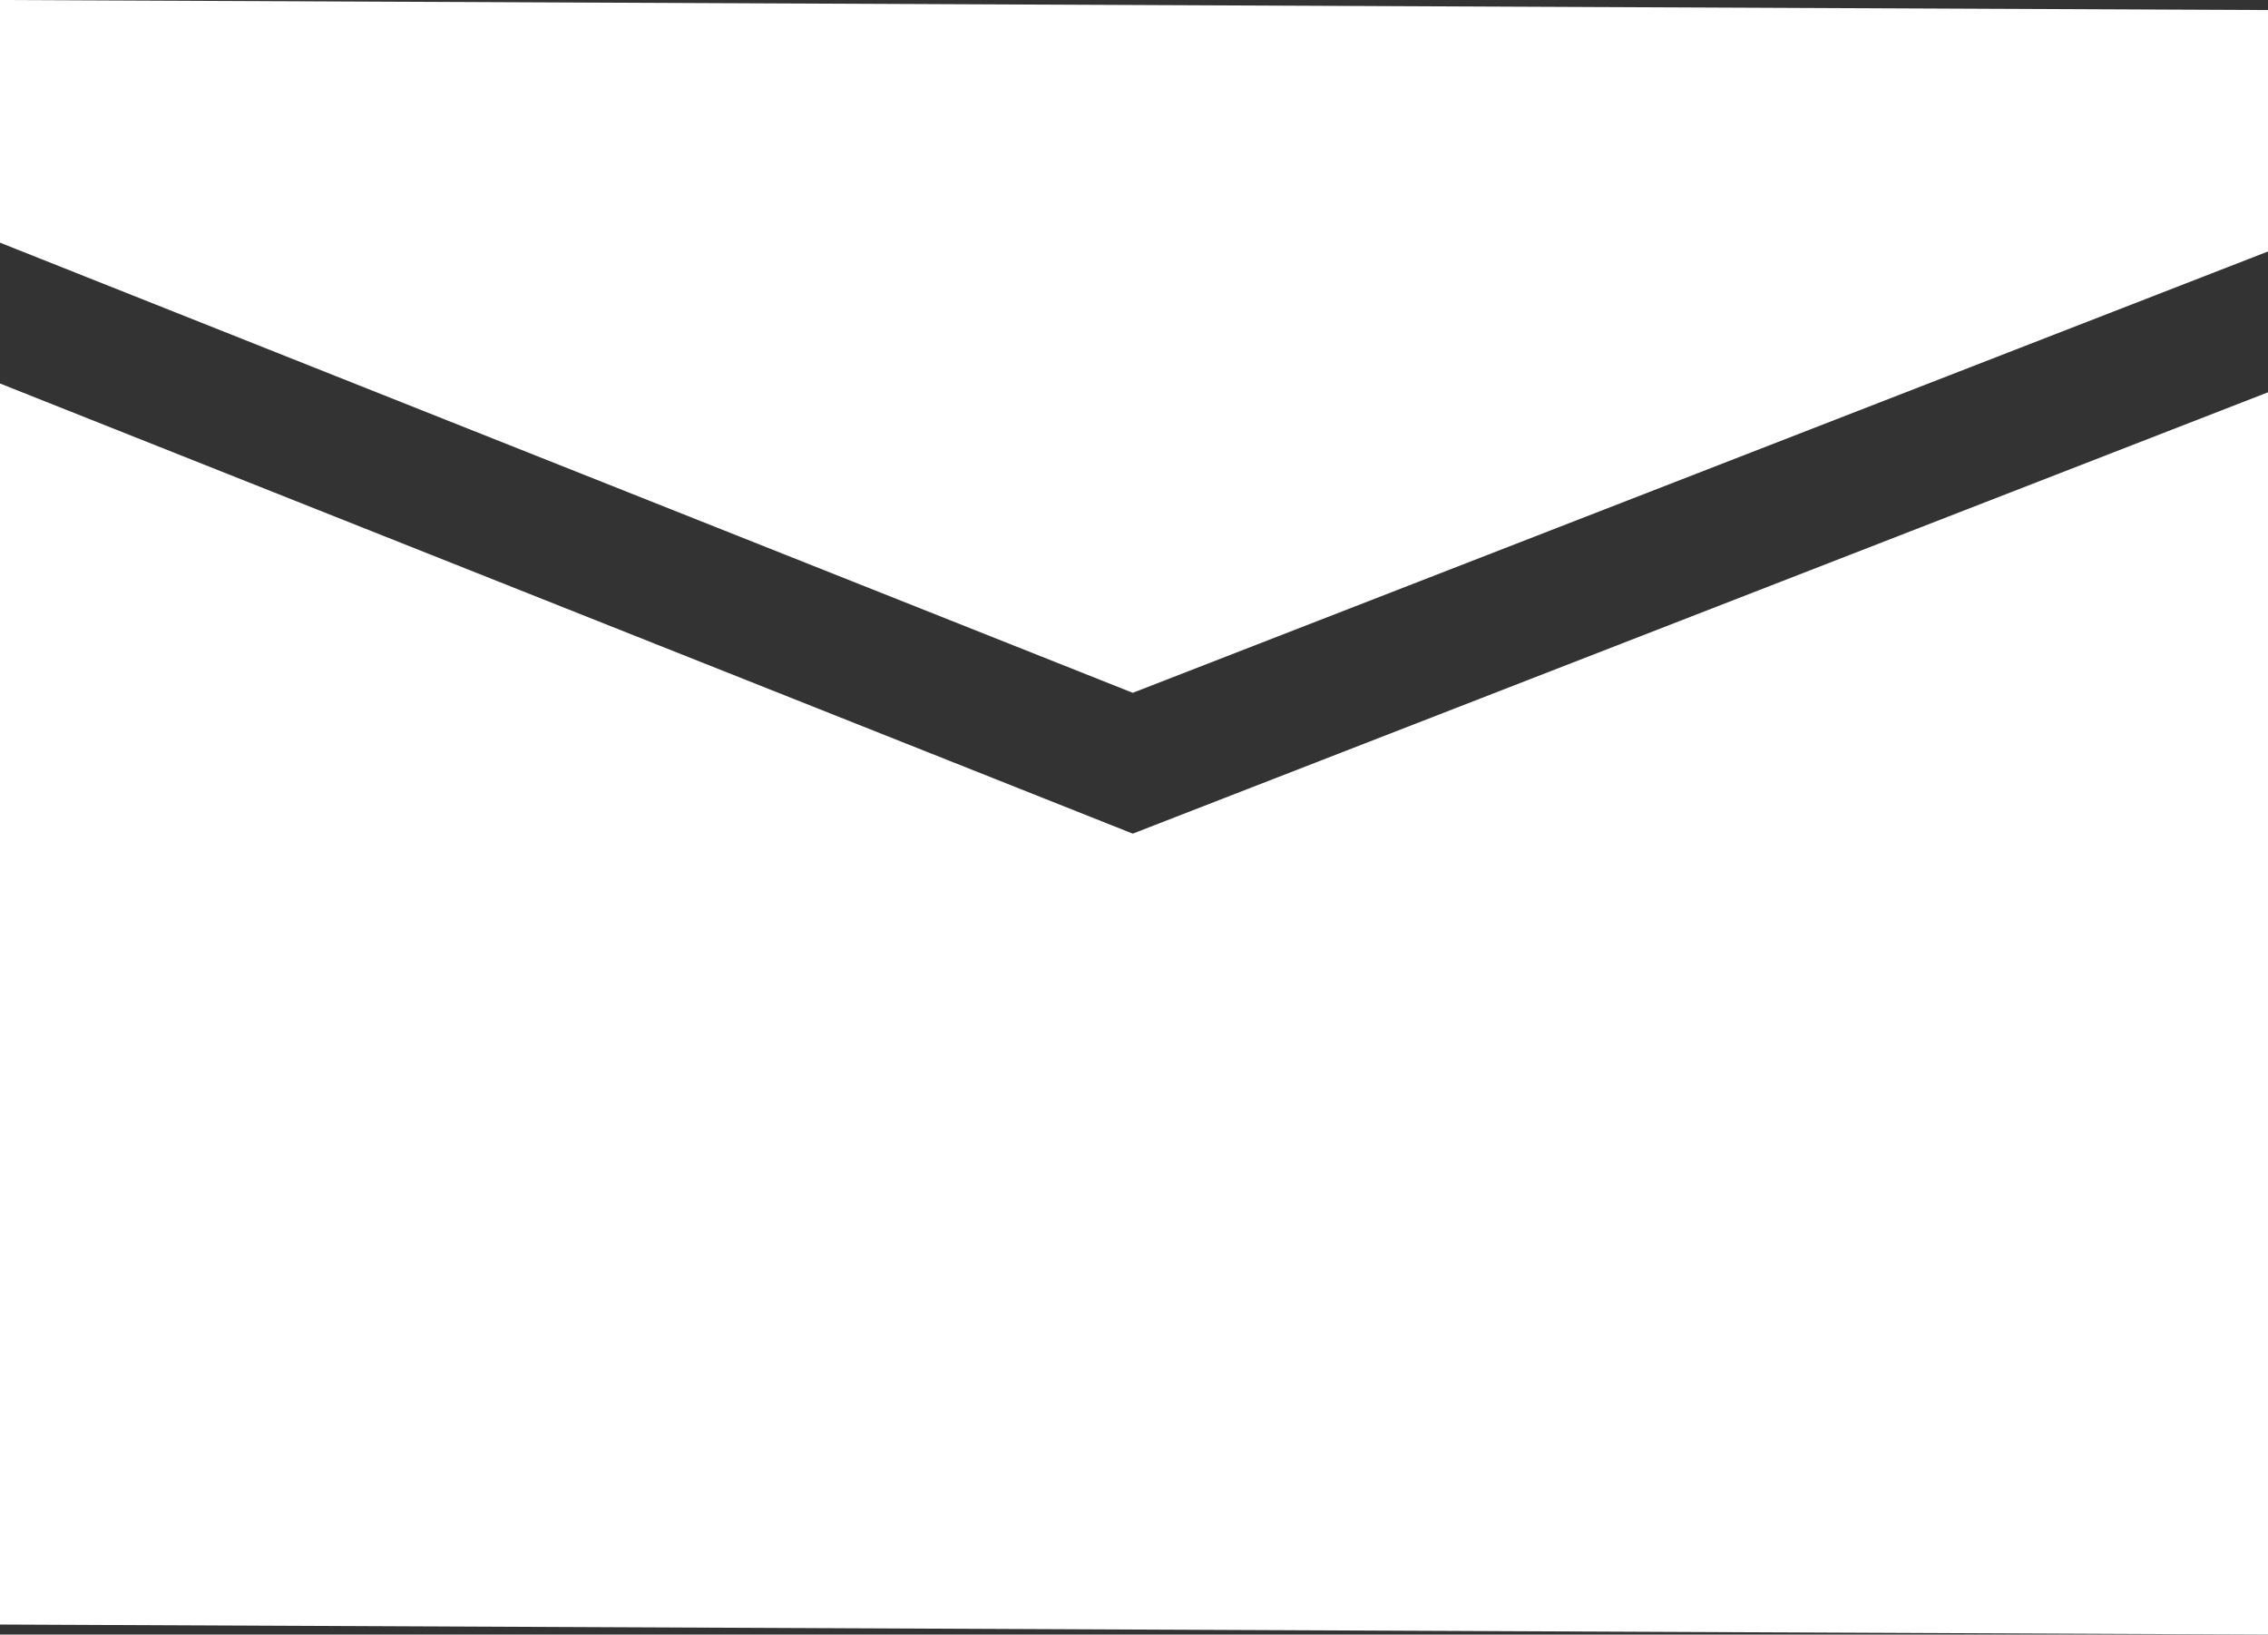
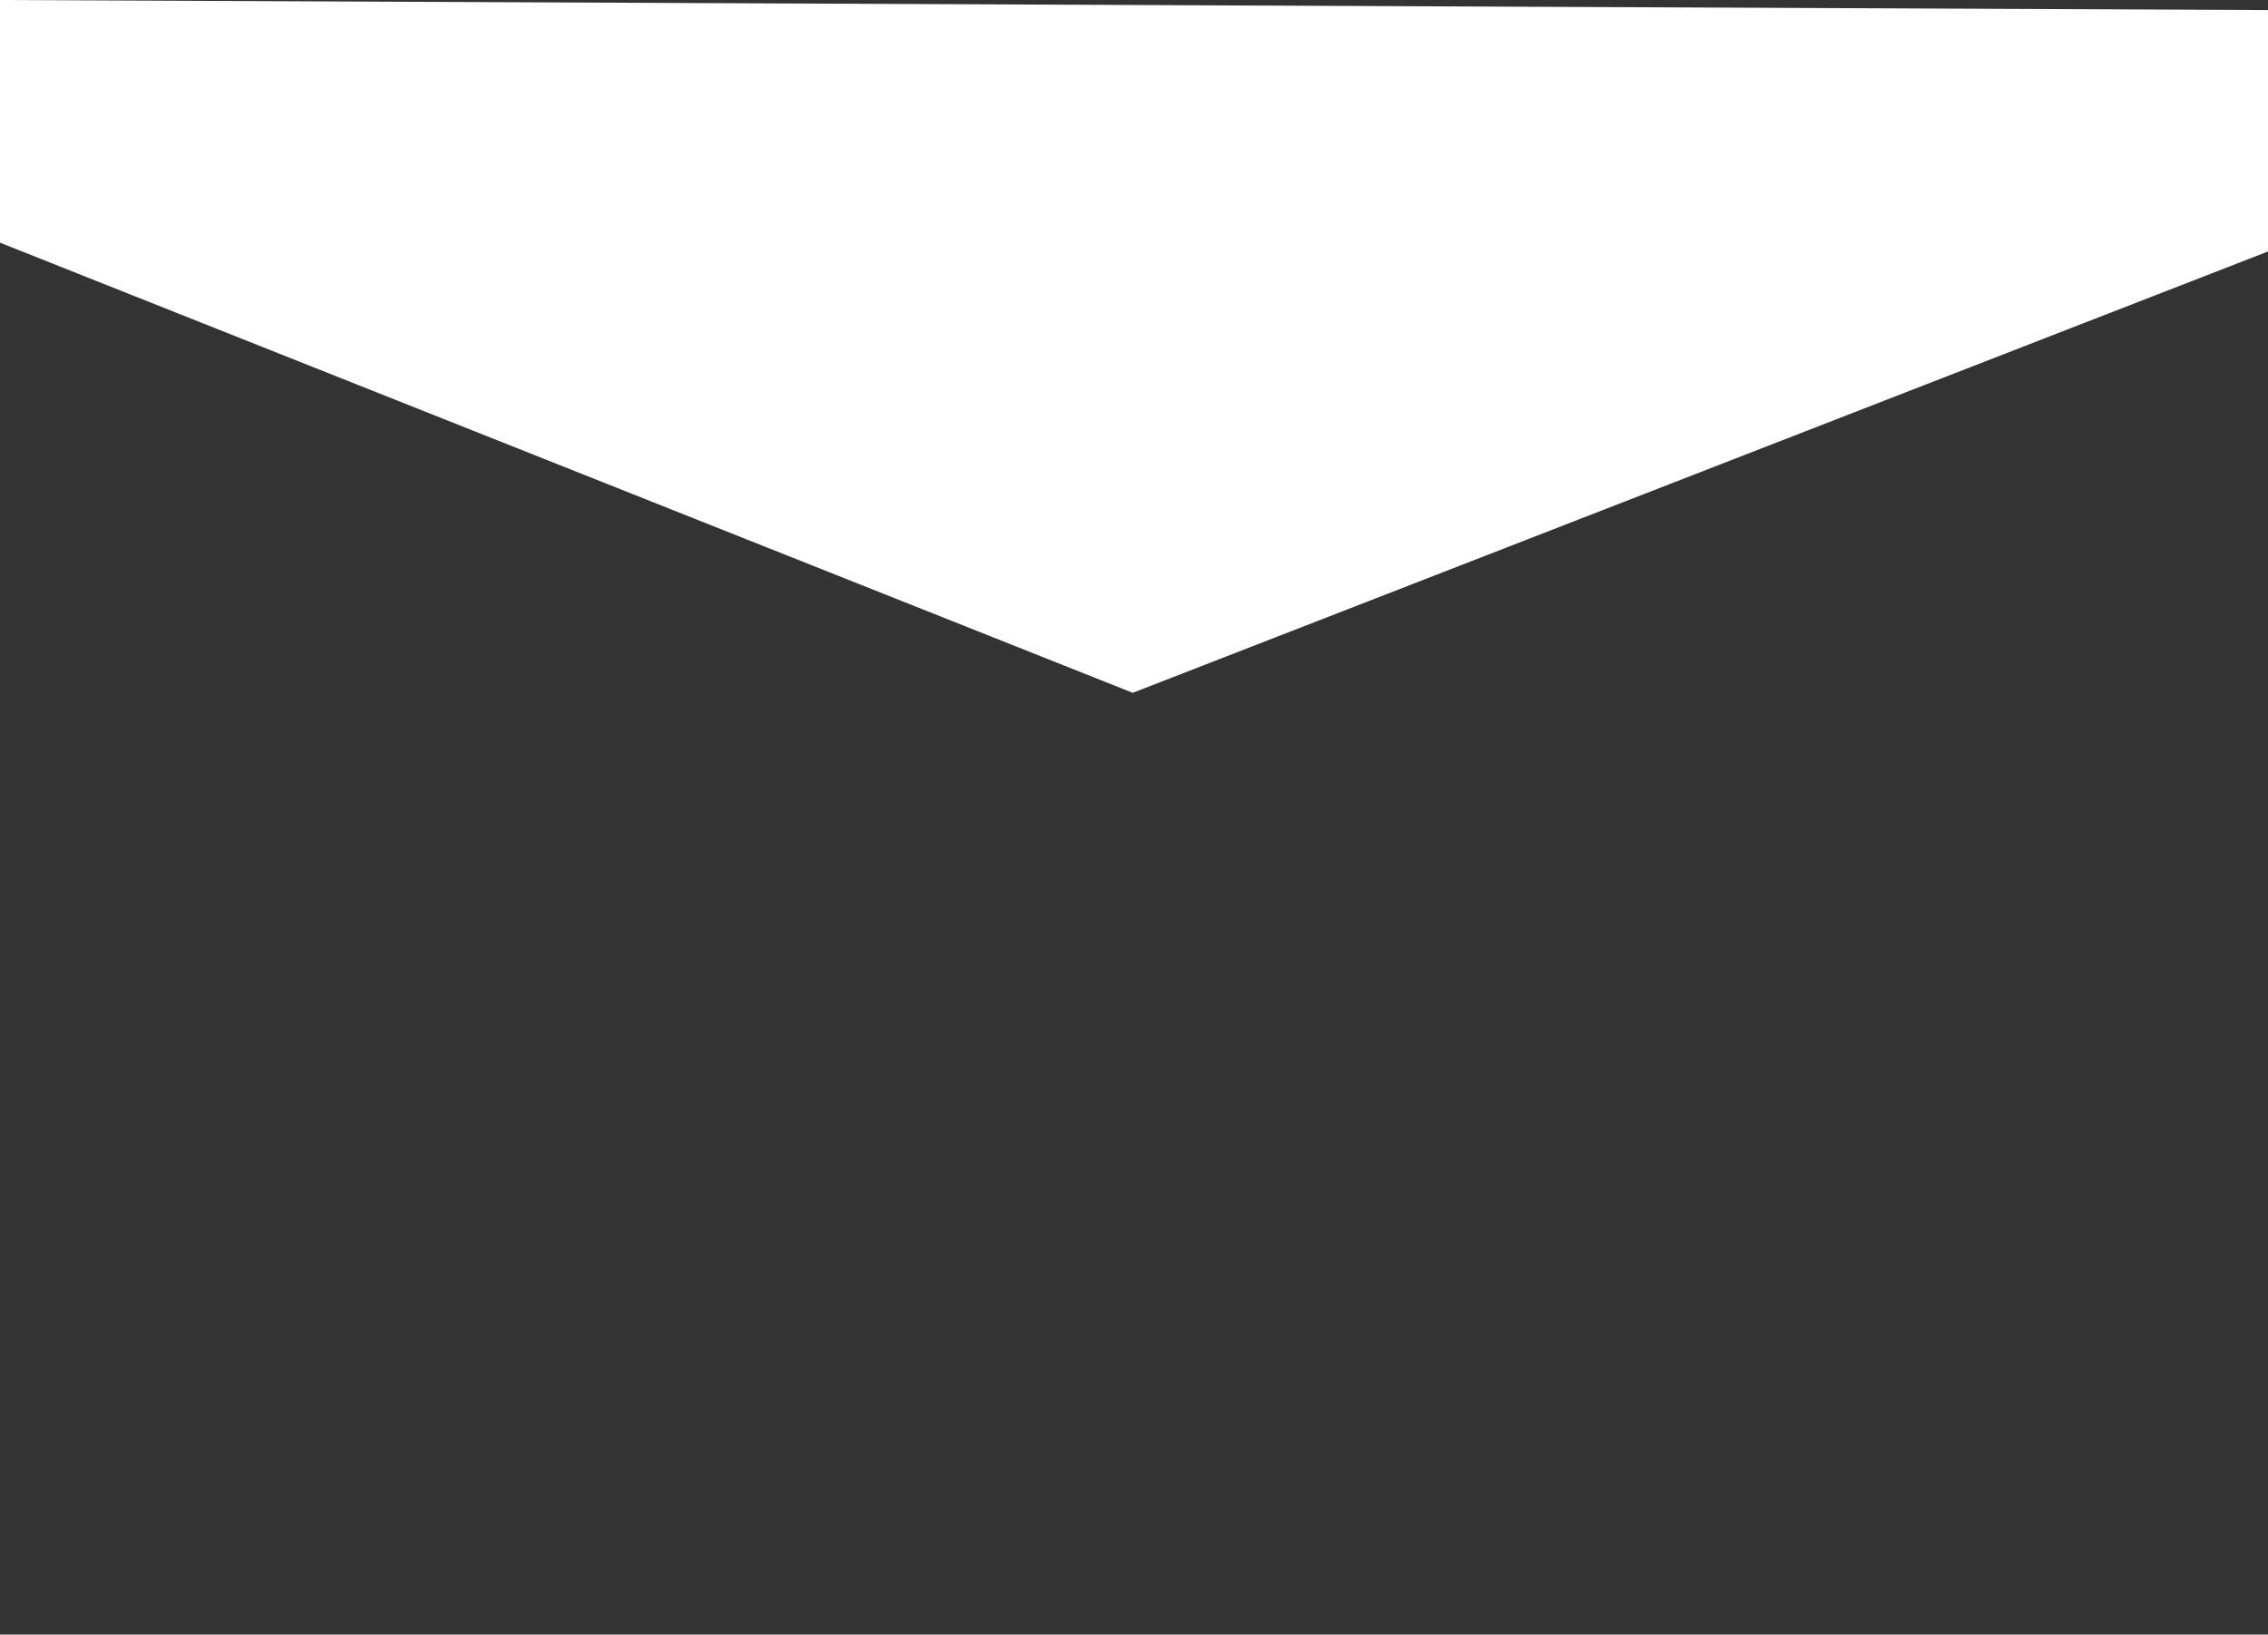
<svg xmlns="http://www.w3.org/2000/svg" version="1.1" id="Layer_1" x="0px" y="0px" viewBox="0 0 18.04 13" style="enable-background:new 0 0 18.04 13;" xml:space="preserve">
  <rect x="0" y="0" width="18.04" height="13" fill="#333333" stroke="none" />
  <style type="text/css">
	.st0{fill:#FFFFFF;}
</style>
  <g>
    <polygon class="st0" points="0,0 0,1.93 9.01,5.51 18.04,2 18.04,0.08  " />
-     <polygon class="st0" points="9.01,6.63 0,3.05 0,12.92 18.04,13 18.04,3.12  " />
  </g>
</svg>